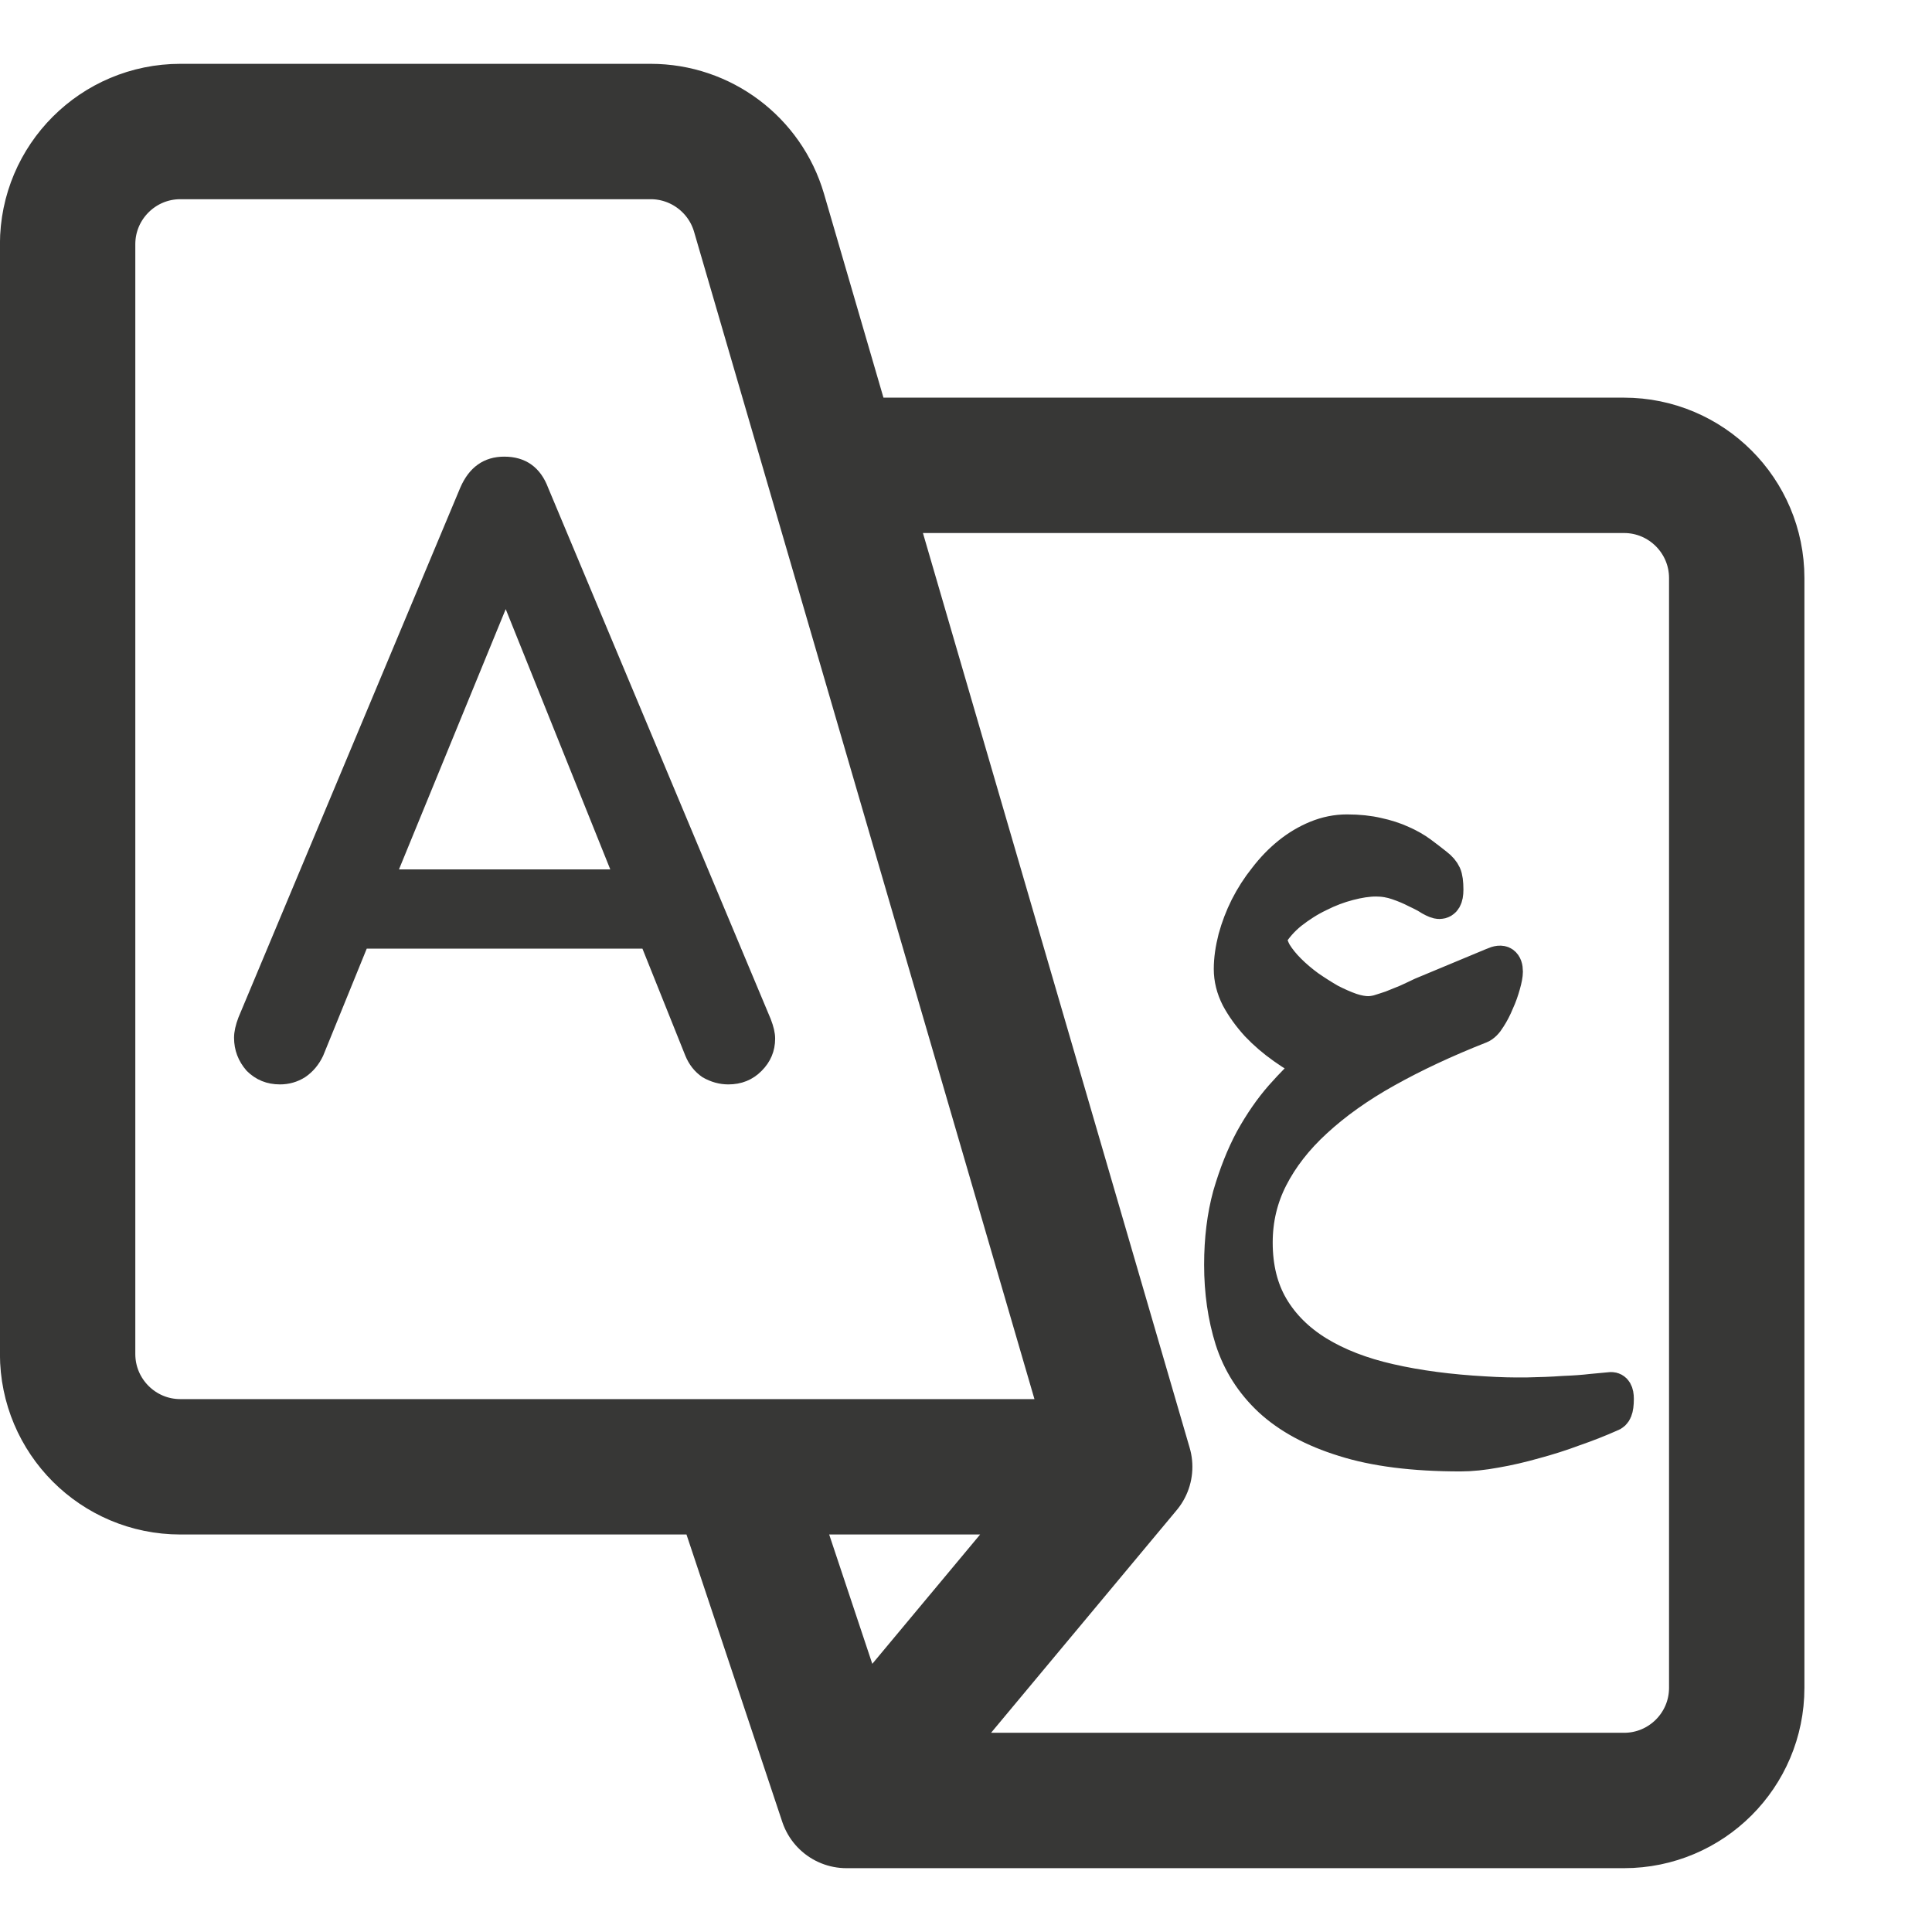
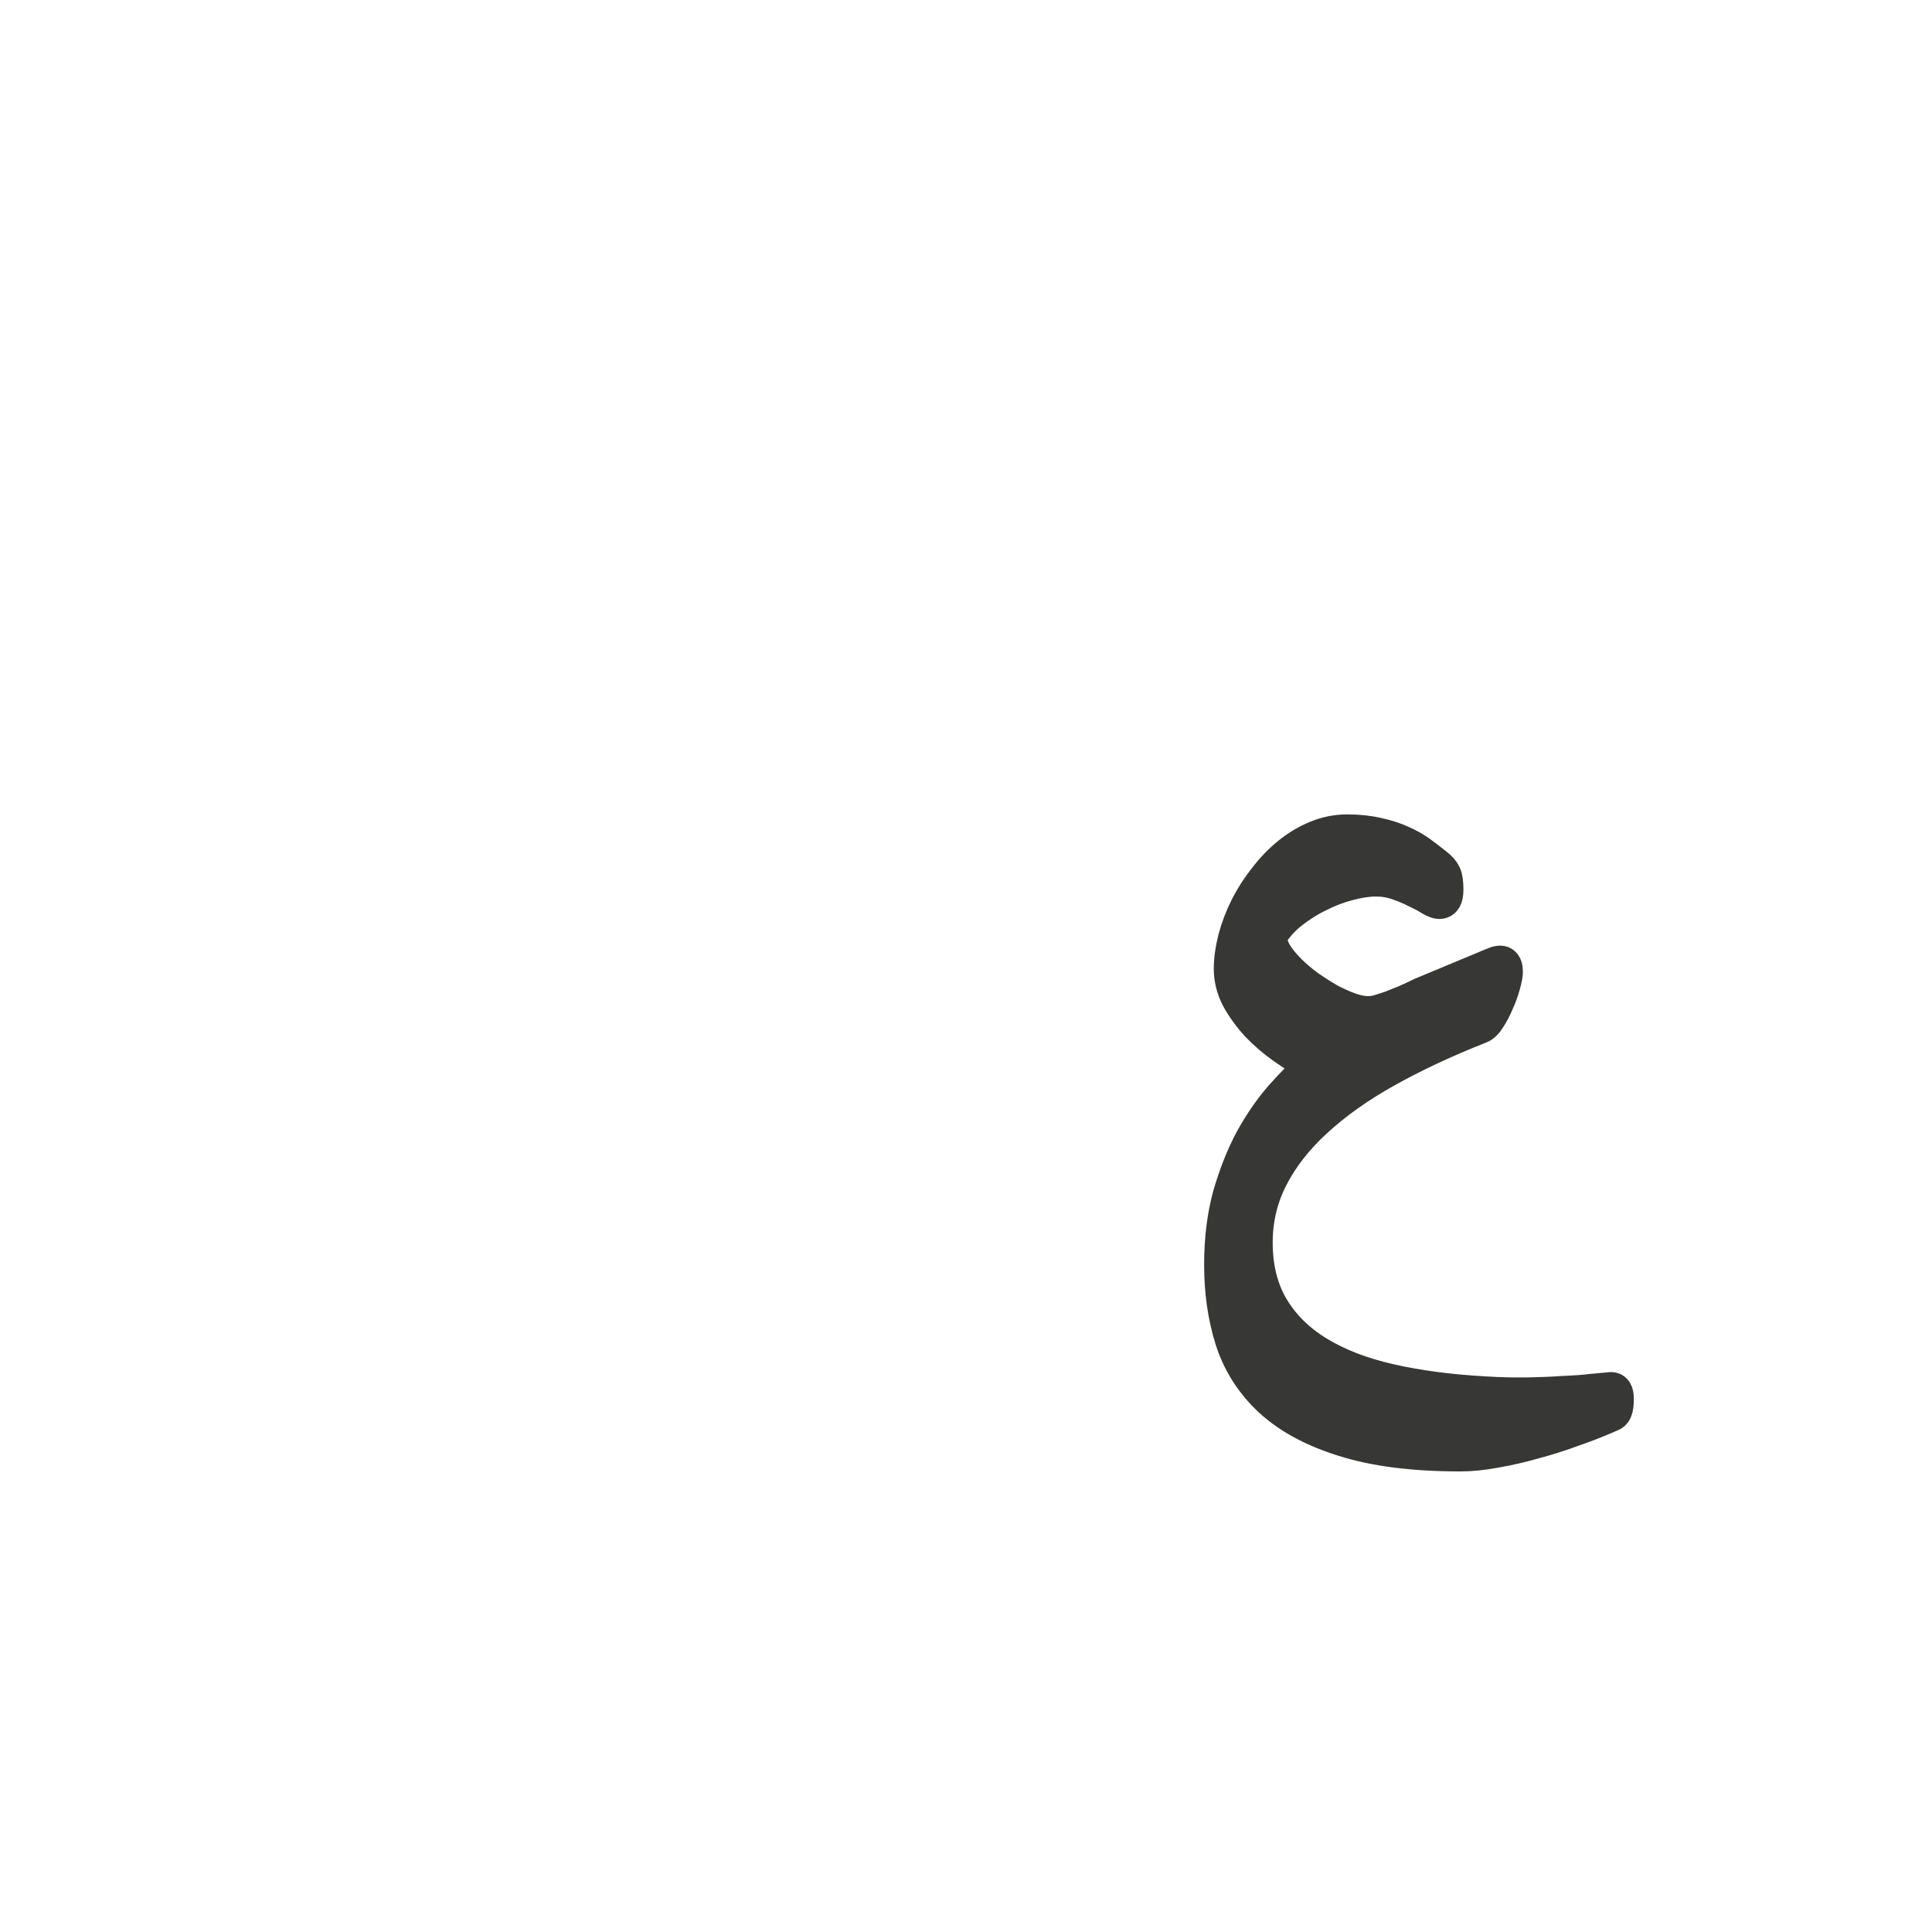
<svg xmlns="http://www.w3.org/2000/svg" width="14" height="14" viewBox="0 0 14 14" fill="none">
-   <path d="M5.328 10.629H8.15M5.328 10.629L6.134 13.047M5.328 10.629H1.307C0.856 10.629 0.49 10.263 0.49 9.811V1.77C0.49 1.319 0.856 0.953 1.307 0.953H4.715C5.078 0.953 5.398 1.193 5.5 1.541L6.034 3.372M8.15 10.629L6.134 13.047M8.15 10.629L6.034 3.372M6.134 13.047H11.768C12.219 13.047 12.585 12.682 12.585 12.23V4.189C12.585 3.738 12.219 3.372 11.768 3.372H6.034" stroke="#373736" stroke-width="0.981" stroke-linecap="round" stroke-linejoin="round" />
-   <path d="M5.547 7.4C5.566 7.449 5.576 7.491 5.576 7.526C5.576 7.606 5.547 7.674 5.49 7.731C5.433 7.789 5.362 7.817 5.278 7.817C5.221 7.817 5.166 7.802 5.112 7.771C5.063 7.737 5.027 7.691 5.004 7.634L4.683 6.833H2.63L2.304 7.634C2.277 7.691 2.239 7.737 2.189 7.771C2.14 7.802 2.086 7.817 2.029 7.817C1.945 7.817 1.875 7.789 1.817 7.731C1.764 7.67 1.737 7.6 1.737 7.52C1.737 7.482 1.747 7.438 1.766 7.388L3.373 3.55C3.431 3.416 3.524 3.35 3.654 3.35C3.791 3.35 3.884 3.416 3.934 3.55L5.547 7.4ZM4.483 6.341L3.665 4.305L2.83 6.341H4.483Z" fill="#373736" stroke="#373736" stroke-width="0.082" stroke-linejoin="round" />
  <path d="M10.913 7.041C10.913 7.063 10.907 7.095 10.895 7.137C10.884 7.176 10.87 7.218 10.85 7.261C10.833 7.303 10.813 7.341 10.791 7.375C10.77 7.41 10.748 7.431 10.726 7.44C10.472 7.54 10.244 7.647 10.044 7.759C9.843 7.871 9.673 7.993 9.533 8.122C9.393 8.25 9.286 8.388 9.211 8.535C9.137 8.68 9.1 8.836 9.1 9.004C9.1 9.186 9.139 9.342 9.216 9.473C9.294 9.605 9.405 9.715 9.548 9.803C9.692 9.891 9.866 9.959 10.07 10.005C10.275 10.052 10.505 10.082 10.757 10.096C10.866 10.103 10.968 10.105 11.063 10.104C11.16 10.102 11.248 10.099 11.328 10.093C11.407 10.09 11.476 10.085 11.535 10.078C11.594 10.073 11.641 10.068 11.675 10.065C11.703 10.065 11.717 10.089 11.717 10.137C11.717 10.175 11.713 10.203 11.706 10.22C11.699 10.238 11.687 10.249 11.67 10.254C11.589 10.29 11.501 10.325 11.405 10.358C11.312 10.393 11.217 10.423 11.12 10.449C11.025 10.476 10.931 10.498 10.838 10.514C10.746 10.531 10.661 10.54 10.583 10.54C10.243 10.54 9.961 10.504 9.738 10.433C9.515 10.364 9.337 10.267 9.203 10.143C9.072 10.02 8.98 9.875 8.926 9.707C8.874 9.541 8.848 9.36 8.848 9.165C8.848 8.98 8.869 8.812 8.91 8.662C8.954 8.511 9.007 8.376 9.071 8.257C9.137 8.138 9.209 8.034 9.286 7.946C9.366 7.856 9.442 7.779 9.515 7.715C9.444 7.682 9.373 7.641 9.302 7.59C9.231 7.54 9.167 7.485 9.11 7.425C9.053 7.362 9.006 7.297 8.97 7.23C8.935 7.161 8.918 7.092 8.918 7.022C8.918 6.952 8.929 6.877 8.949 6.799C8.97 6.722 8.999 6.646 9.035 6.574C9.073 6.499 9.118 6.429 9.17 6.364C9.222 6.296 9.279 6.237 9.341 6.187C9.403 6.137 9.47 6.097 9.541 6.068C9.612 6.039 9.685 6.024 9.761 6.024C9.844 6.024 9.918 6.032 9.982 6.047C10.047 6.061 10.106 6.08 10.158 6.104C10.21 6.127 10.256 6.153 10.295 6.182C10.335 6.212 10.372 6.24 10.407 6.268C10.436 6.29 10.456 6.314 10.467 6.338C10.477 6.36 10.482 6.397 10.482 6.447C10.482 6.507 10.465 6.537 10.43 6.537C10.416 6.537 10.395 6.529 10.365 6.512C10.338 6.494 10.303 6.476 10.262 6.457C10.222 6.436 10.177 6.417 10.127 6.4C10.078 6.383 10.027 6.374 9.971 6.374C9.912 6.374 9.847 6.384 9.774 6.403C9.701 6.422 9.629 6.449 9.556 6.486C9.485 6.52 9.418 6.563 9.354 6.613C9.292 6.663 9.242 6.72 9.203 6.784C9.203 6.824 9.216 6.865 9.24 6.908C9.266 6.95 9.299 6.991 9.341 7.033C9.382 7.074 9.429 7.114 9.481 7.152C9.533 7.188 9.585 7.221 9.637 7.251C9.69 7.278 9.741 7.301 9.79 7.318C9.838 7.334 9.88 7.341 9.914 7.341C9.935 7.341 9.959 7.338 9.987 7.331C10.016 7.322 10.048 7.312 10.083 7.3C10.117 7.286 10.154 7.271 10.192 7.256C10.23 7.239 10.267 7.221 10.303 7.204L10.819 6.989C10.854 6.973 10.878 6.971 10.892 6.981C10.906 6.991 10.913 7.011 10.913 7.041Z" fill="#373736" stroke="#373736" stroke-width="0.245" stroke-linejoin="round" />
</svg>